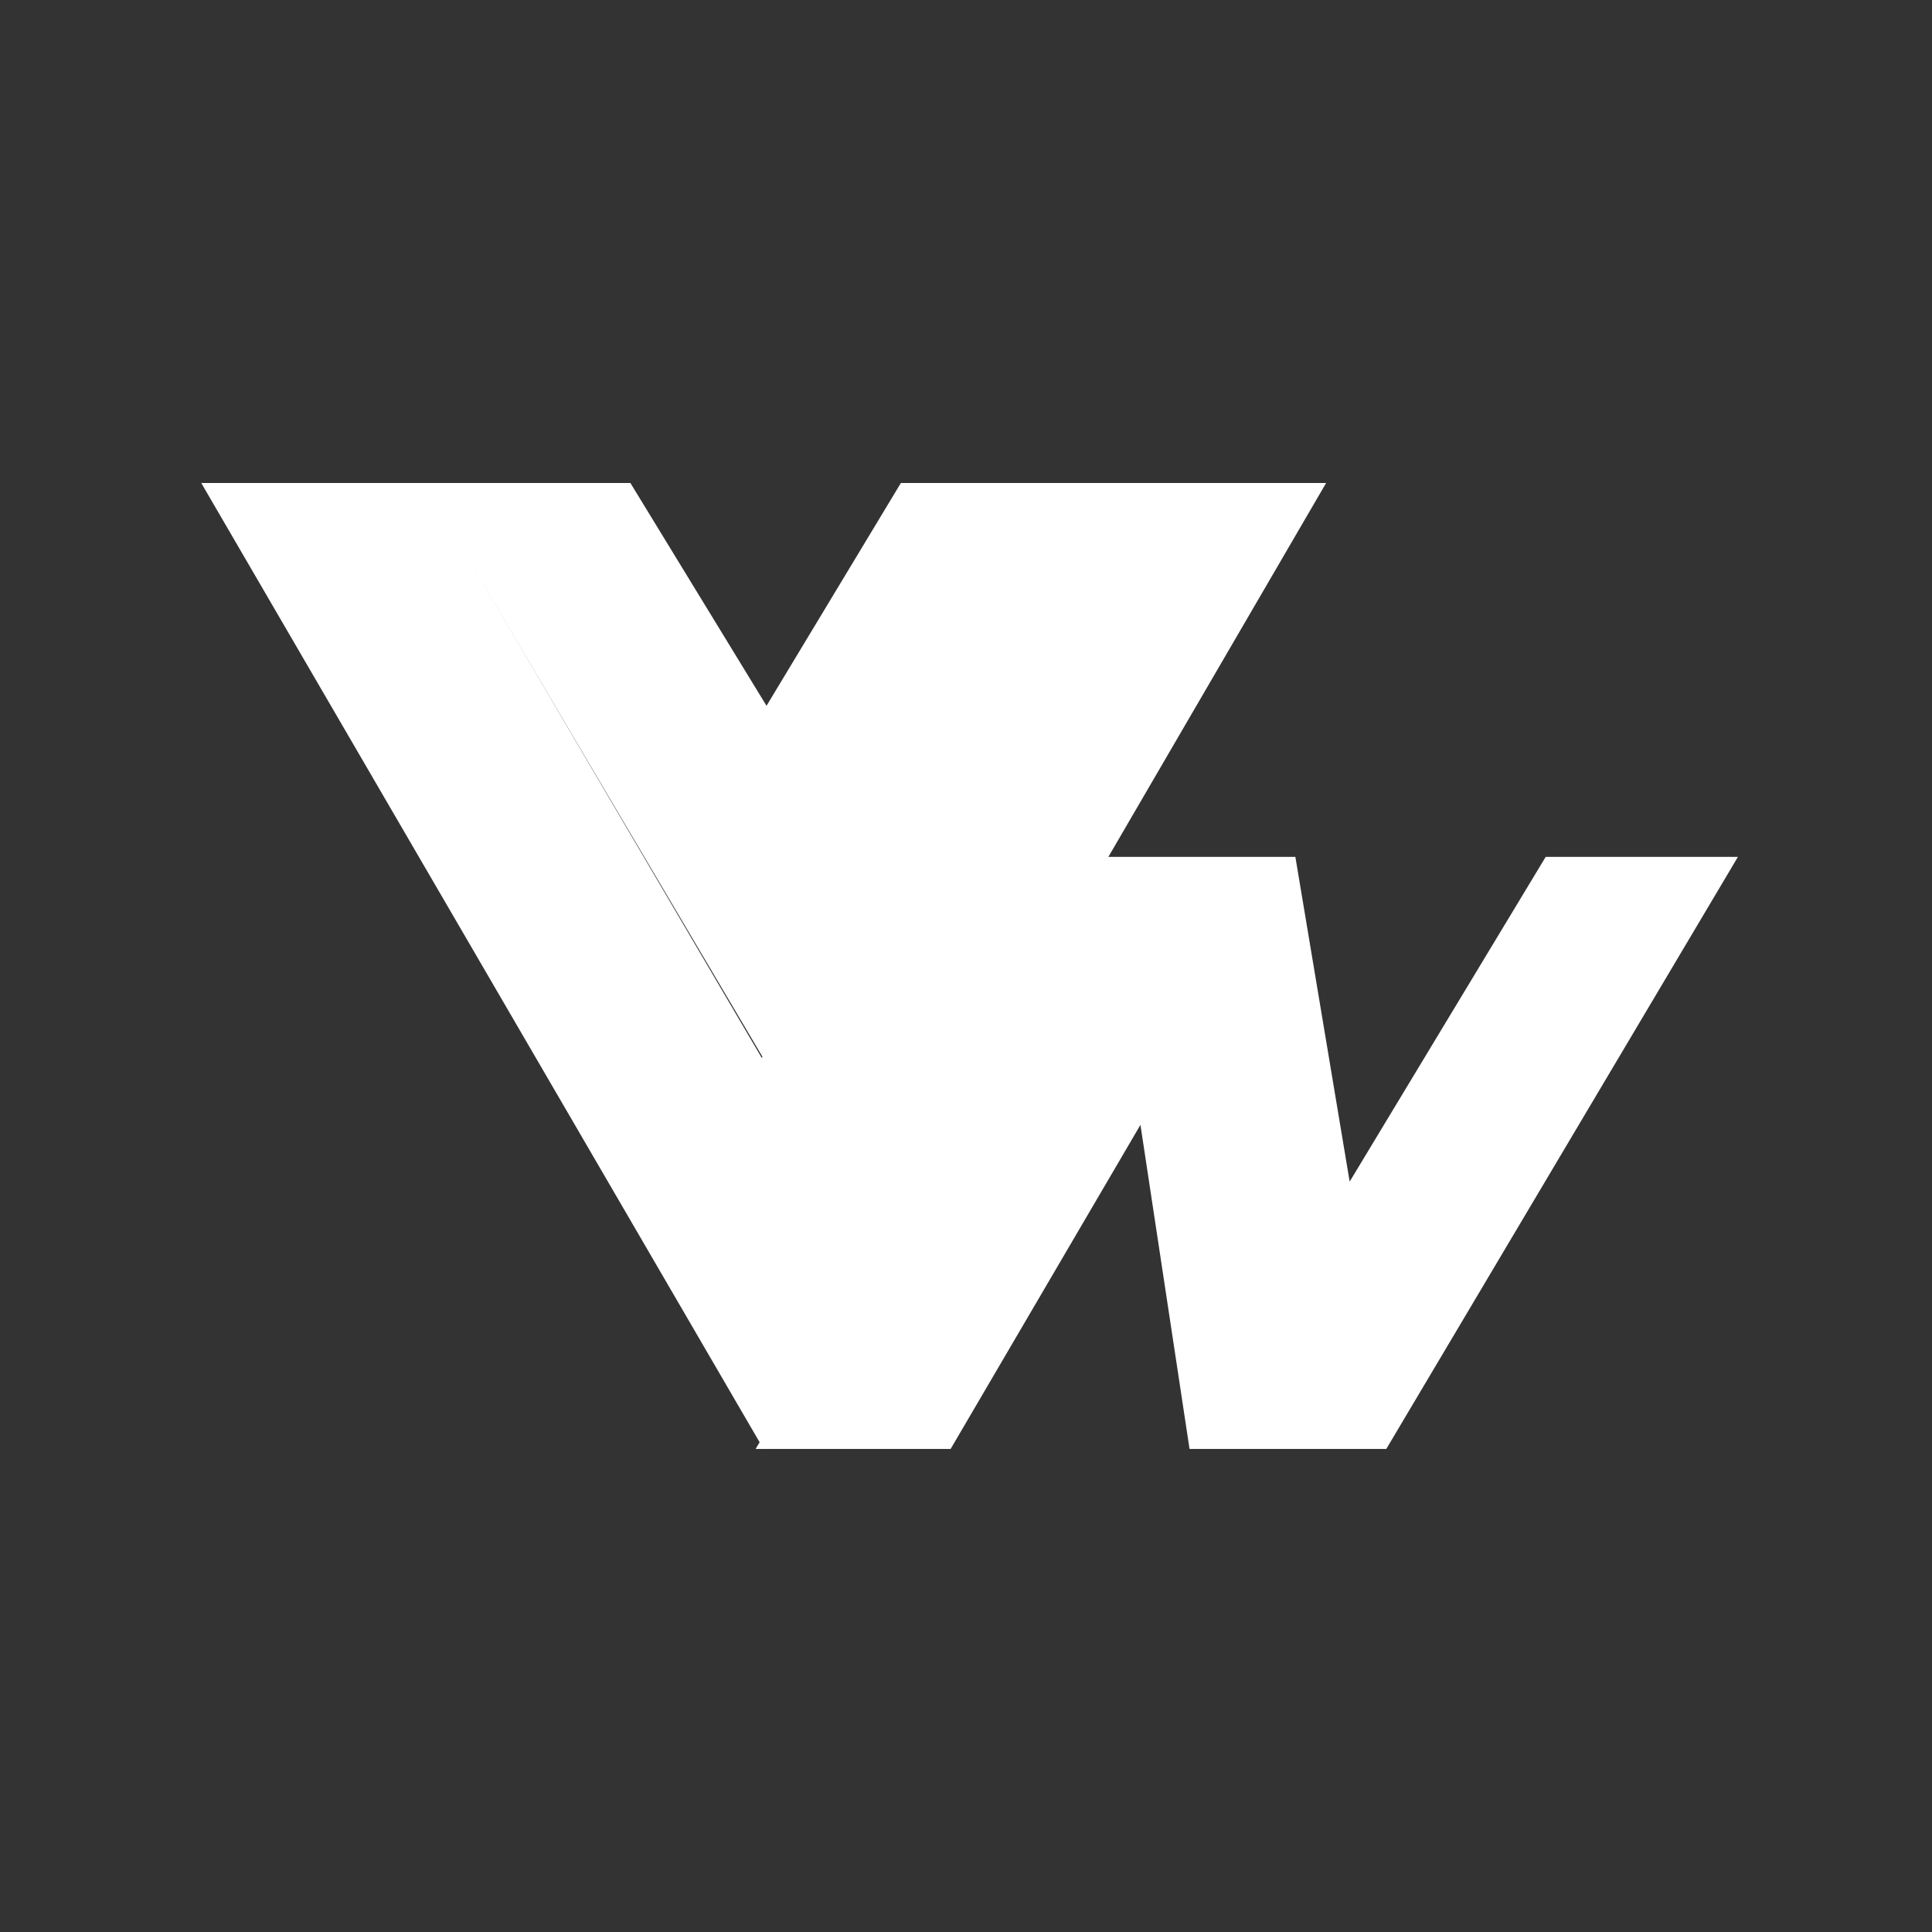
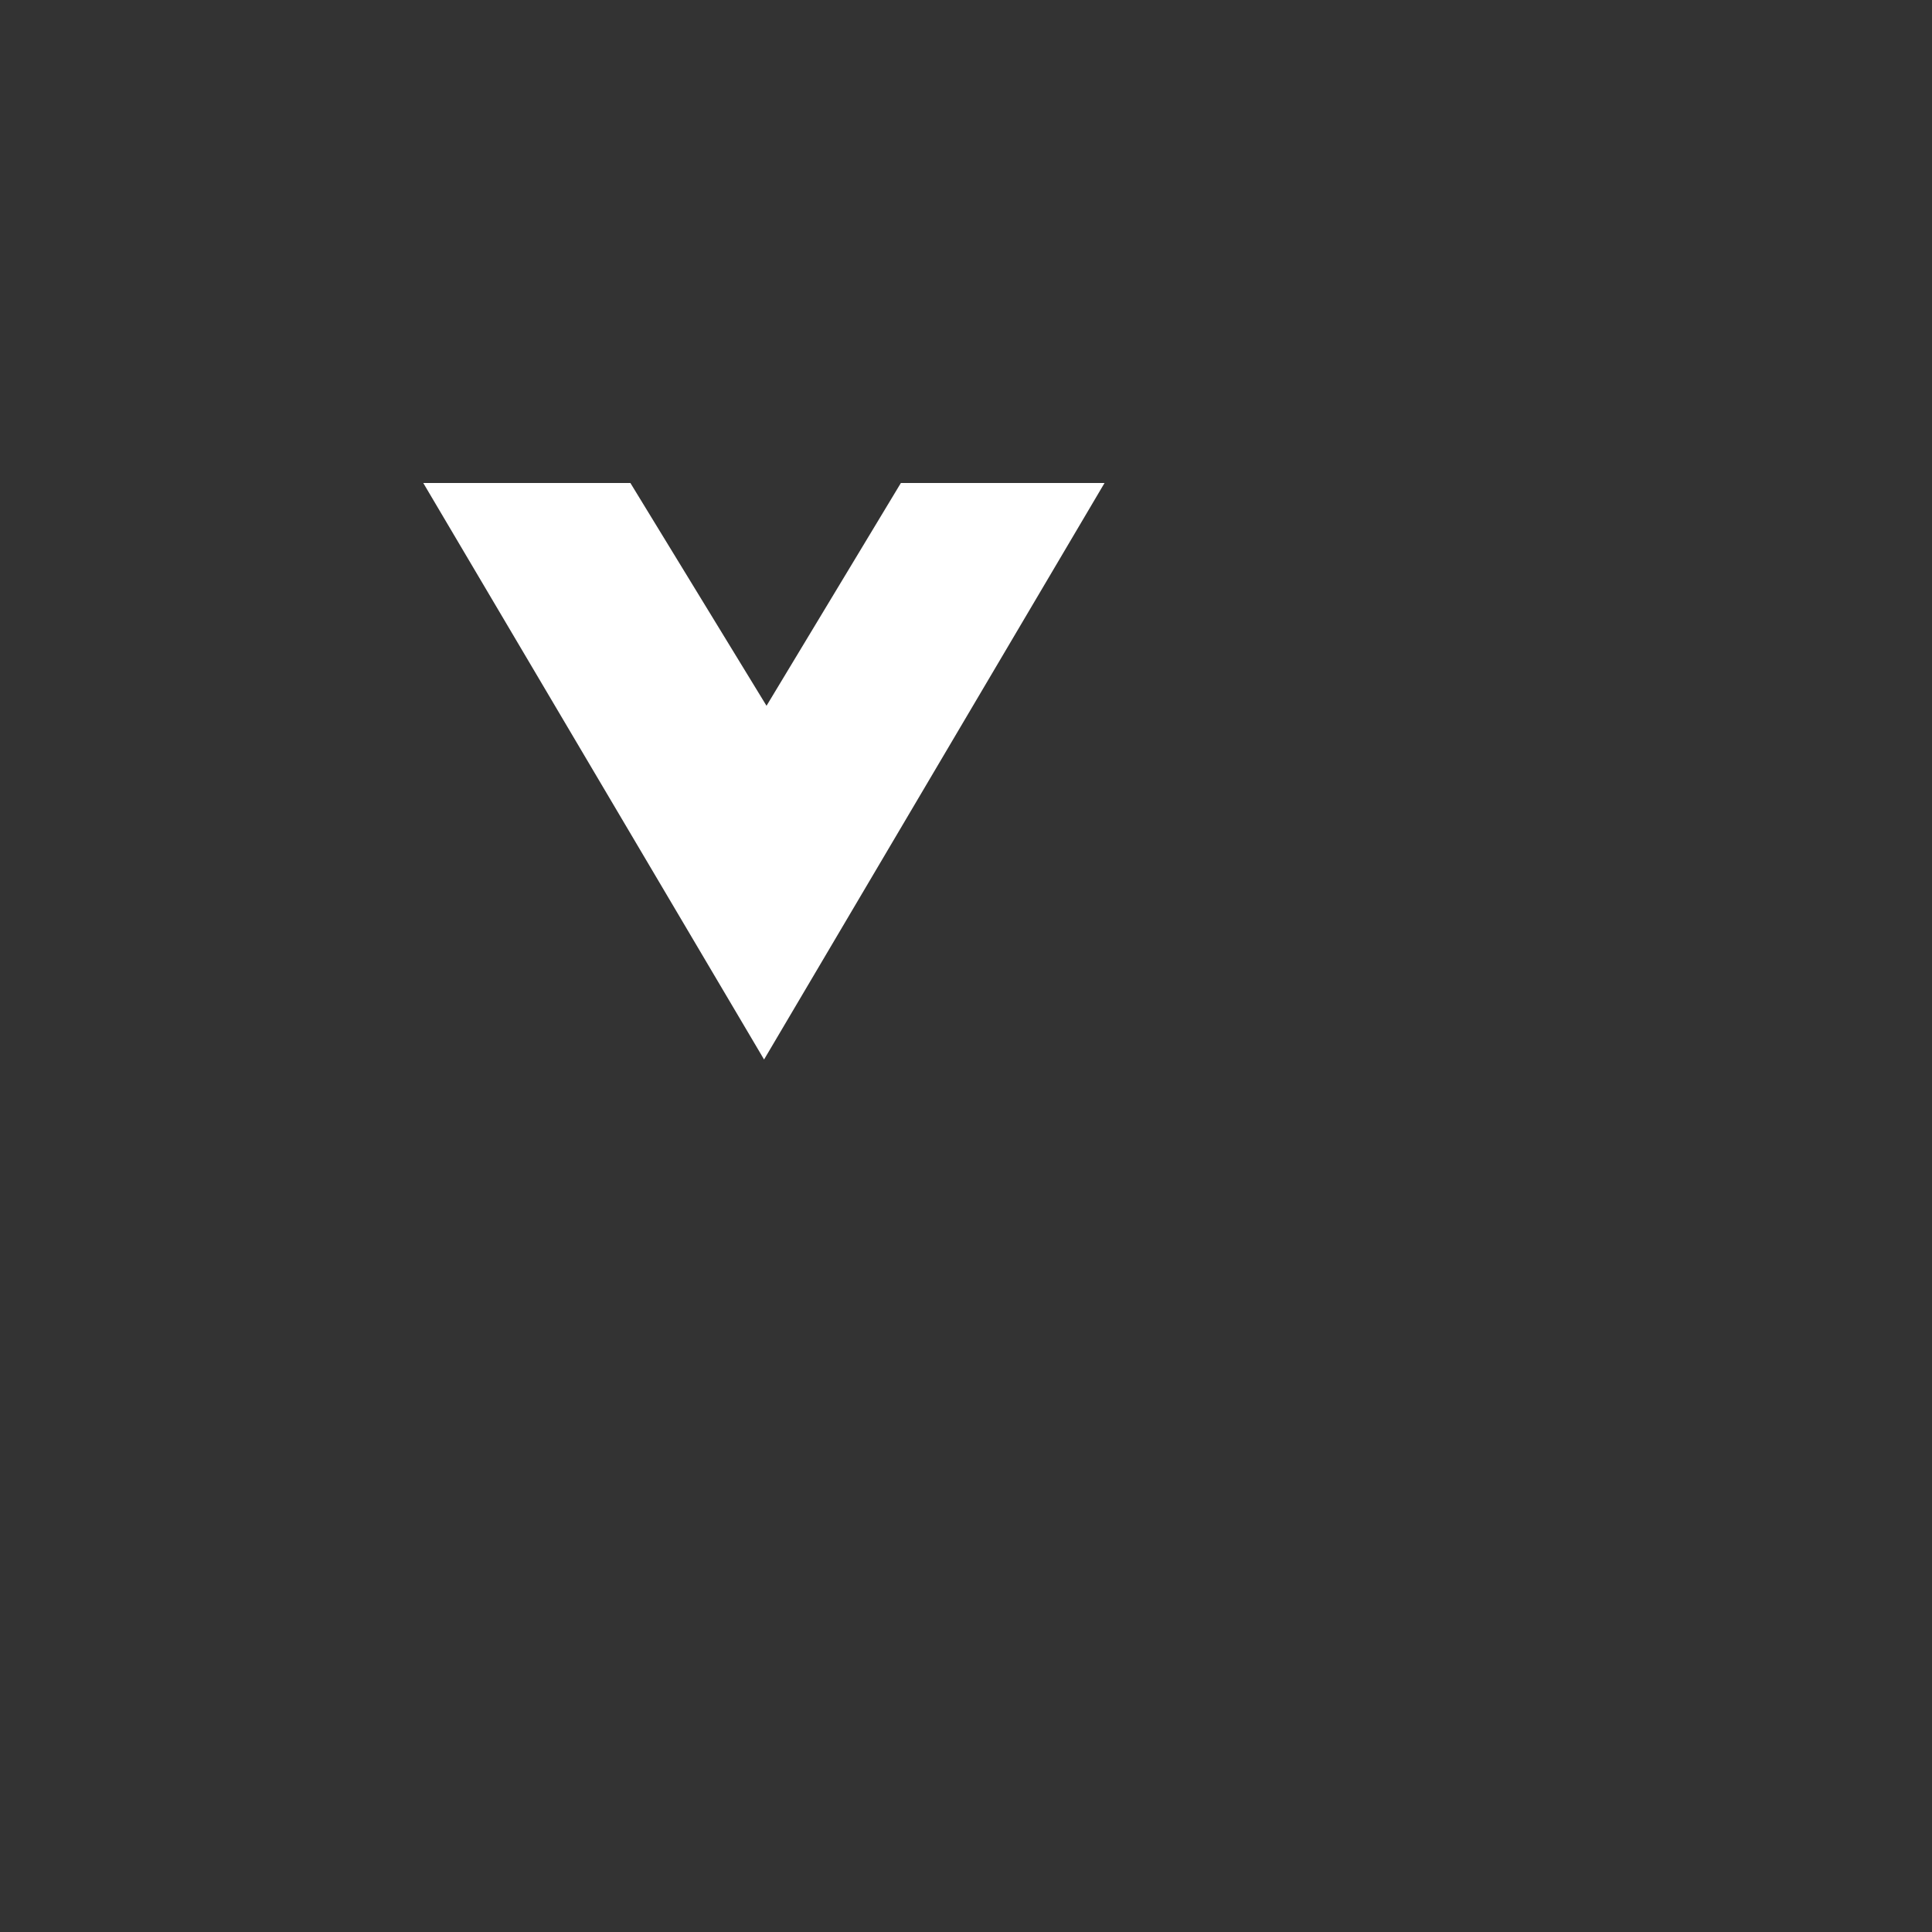
<svg xmlns="http://www.w3.org/2000/svg" width="48" height="48" viewBox="0 0 48 48" fill="none">
  <rect x="0" y="0" width="48" height="48" fill="#333333" stroke="none" />
-   <path d="M5 12H10.537L18.927 26.285L27.326 12H32.947L18.97 36L5 12Z" fill="white" />
  <path d="M10.516 12H15.662L19.044 17.535L22.382 12H27.442L18.983 26.323L10.516 12Z" fill="white" />
-   <path d="M27.518 21.289H32.183L33.532 29.357L38.402 21.289H43.178L34.442 35.999H29.554L28.334 27.947L23.618 35.999H18.773L27.518 21.289Z" fill="white" />
</svg>